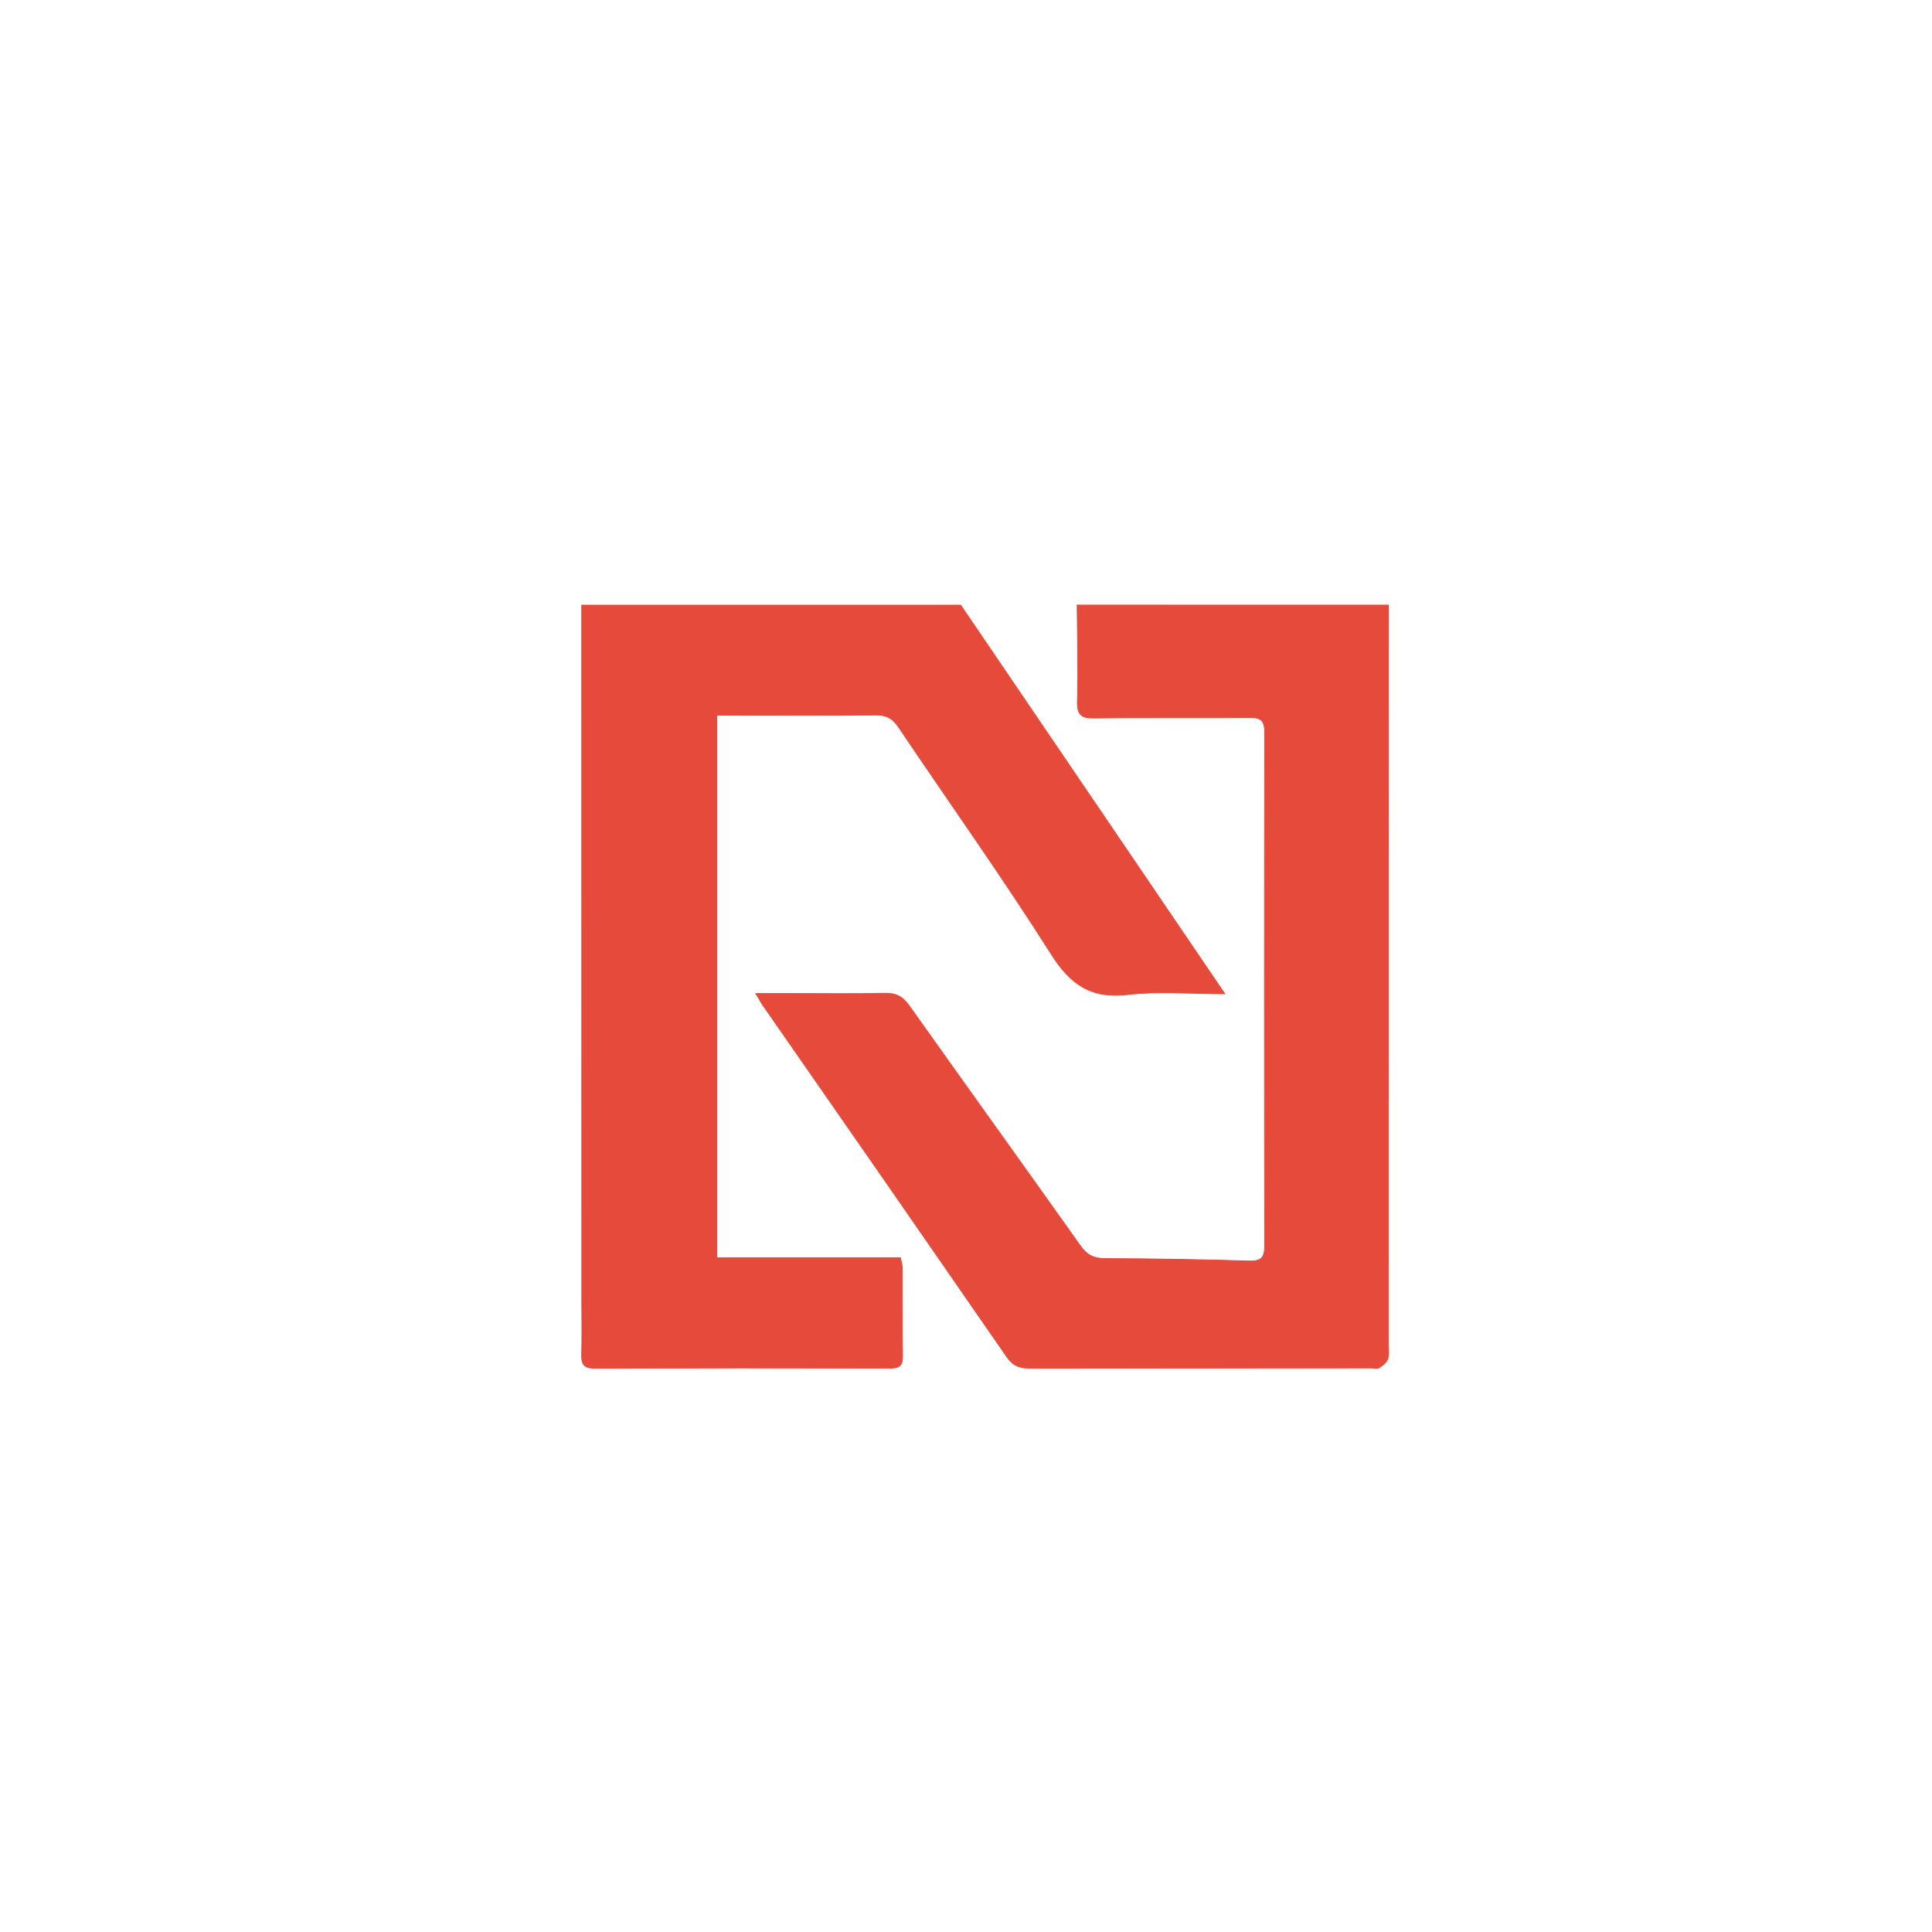
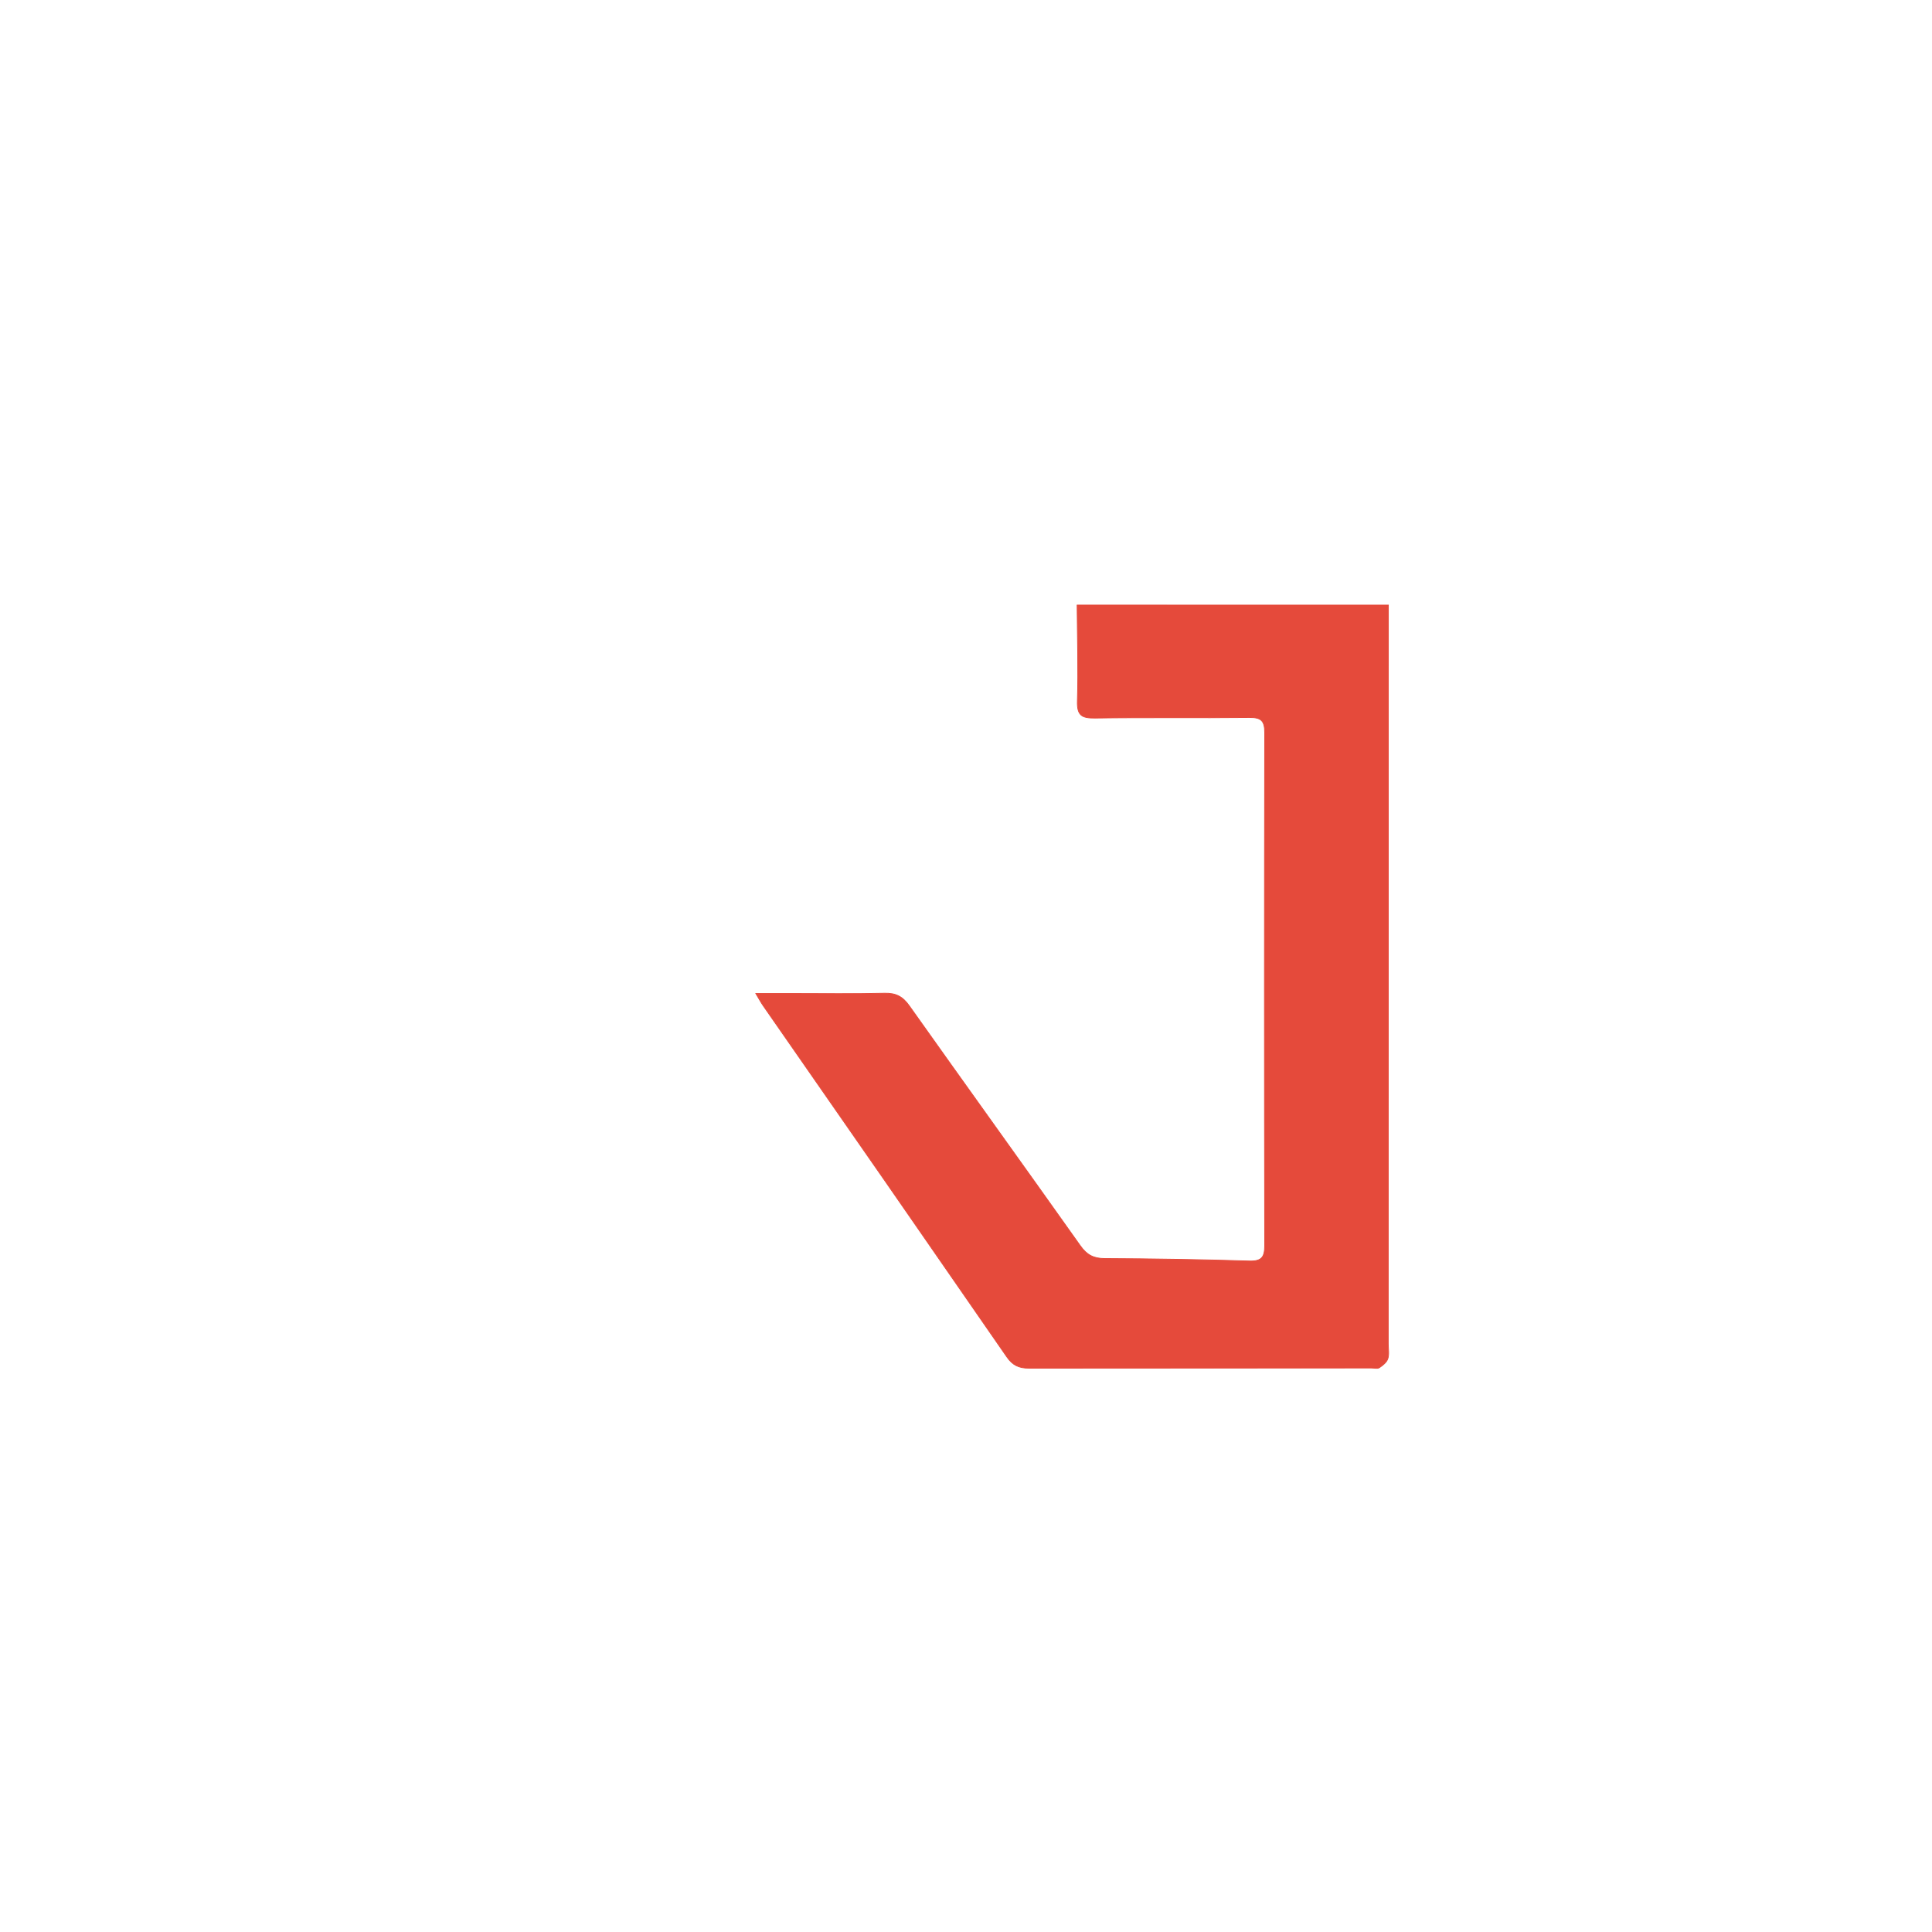
<svg xmlns="http://www.w3.org/2000/svg" id="Layer_1" data-name="Layer 1" viewBox="0 0 2500 2500">
  <defs>
    <style>.cls-1{fill:#e54a3b;stroke:#e54a3b;stroke-miterlimit:10;}</style>
  </defs>
  <g id="fcmWy5.tif">
-     <path class="cls-1" d="M1243.11,783c113.26,166.67,226.51,333.34,341.81,503-44.6,0-85.66-3.7-125.75,1-47.46,5.51-73.93-13-98.94-52.44-63-99.48-131.45-195.51-197.23-293.25-7.62-11.33-15.62-16.27-29.71-16.08-61.84.81-123.7.35-185.56.35H927.6v701.84h237.57c1.14,6.15,2.47,10.06,2.49,14,.16,37.93-.16,75.86.26,113.79.13,11.3-3.92,15.21-15.33,15.18q-191.7-.43-383.39.08c-13.66,0-16.92-5.25-16.56-17.6.67-23.32.18-46.68.18-70L752.73,783Z" />
    <path class="cls-1" d="M1796.55,783q-.08,478.05-.14,956.12c0,6.42,1.36,13.31-.56,19.11-1.53,4.64-6.6,8.67-11,11.57-2.46,1.61-6.81.38-10.32.38q-221.52,0-443,.26c-13.07,0-21.2-3.78-28.78-14.75q-157.23-227.49-315.27-454.44c-2.85-4.11-5.18-8.57-9.45-15.69h45.94c40.28,0,80.57.62,120.82-.33,14.45-.34,23.34,4.32,31.7,16.12,73.58,103.76,147.94,207,221.5,310.73,8.32,11.74,17,16.4,31.5,16.46q93.67.35,187.31,3.19c15.71.45,19.74-5,19.71-20.1q-.62-331.84,0-663.69c0-15.71-5-19.66-20-19.49-66.53.74-133.09-.27-199.62.73-17.24.25-23.31-3.51-22.75-22,1.25-41.37-.07-82.82-.34-124.23Z" />
  </g>
</svg>